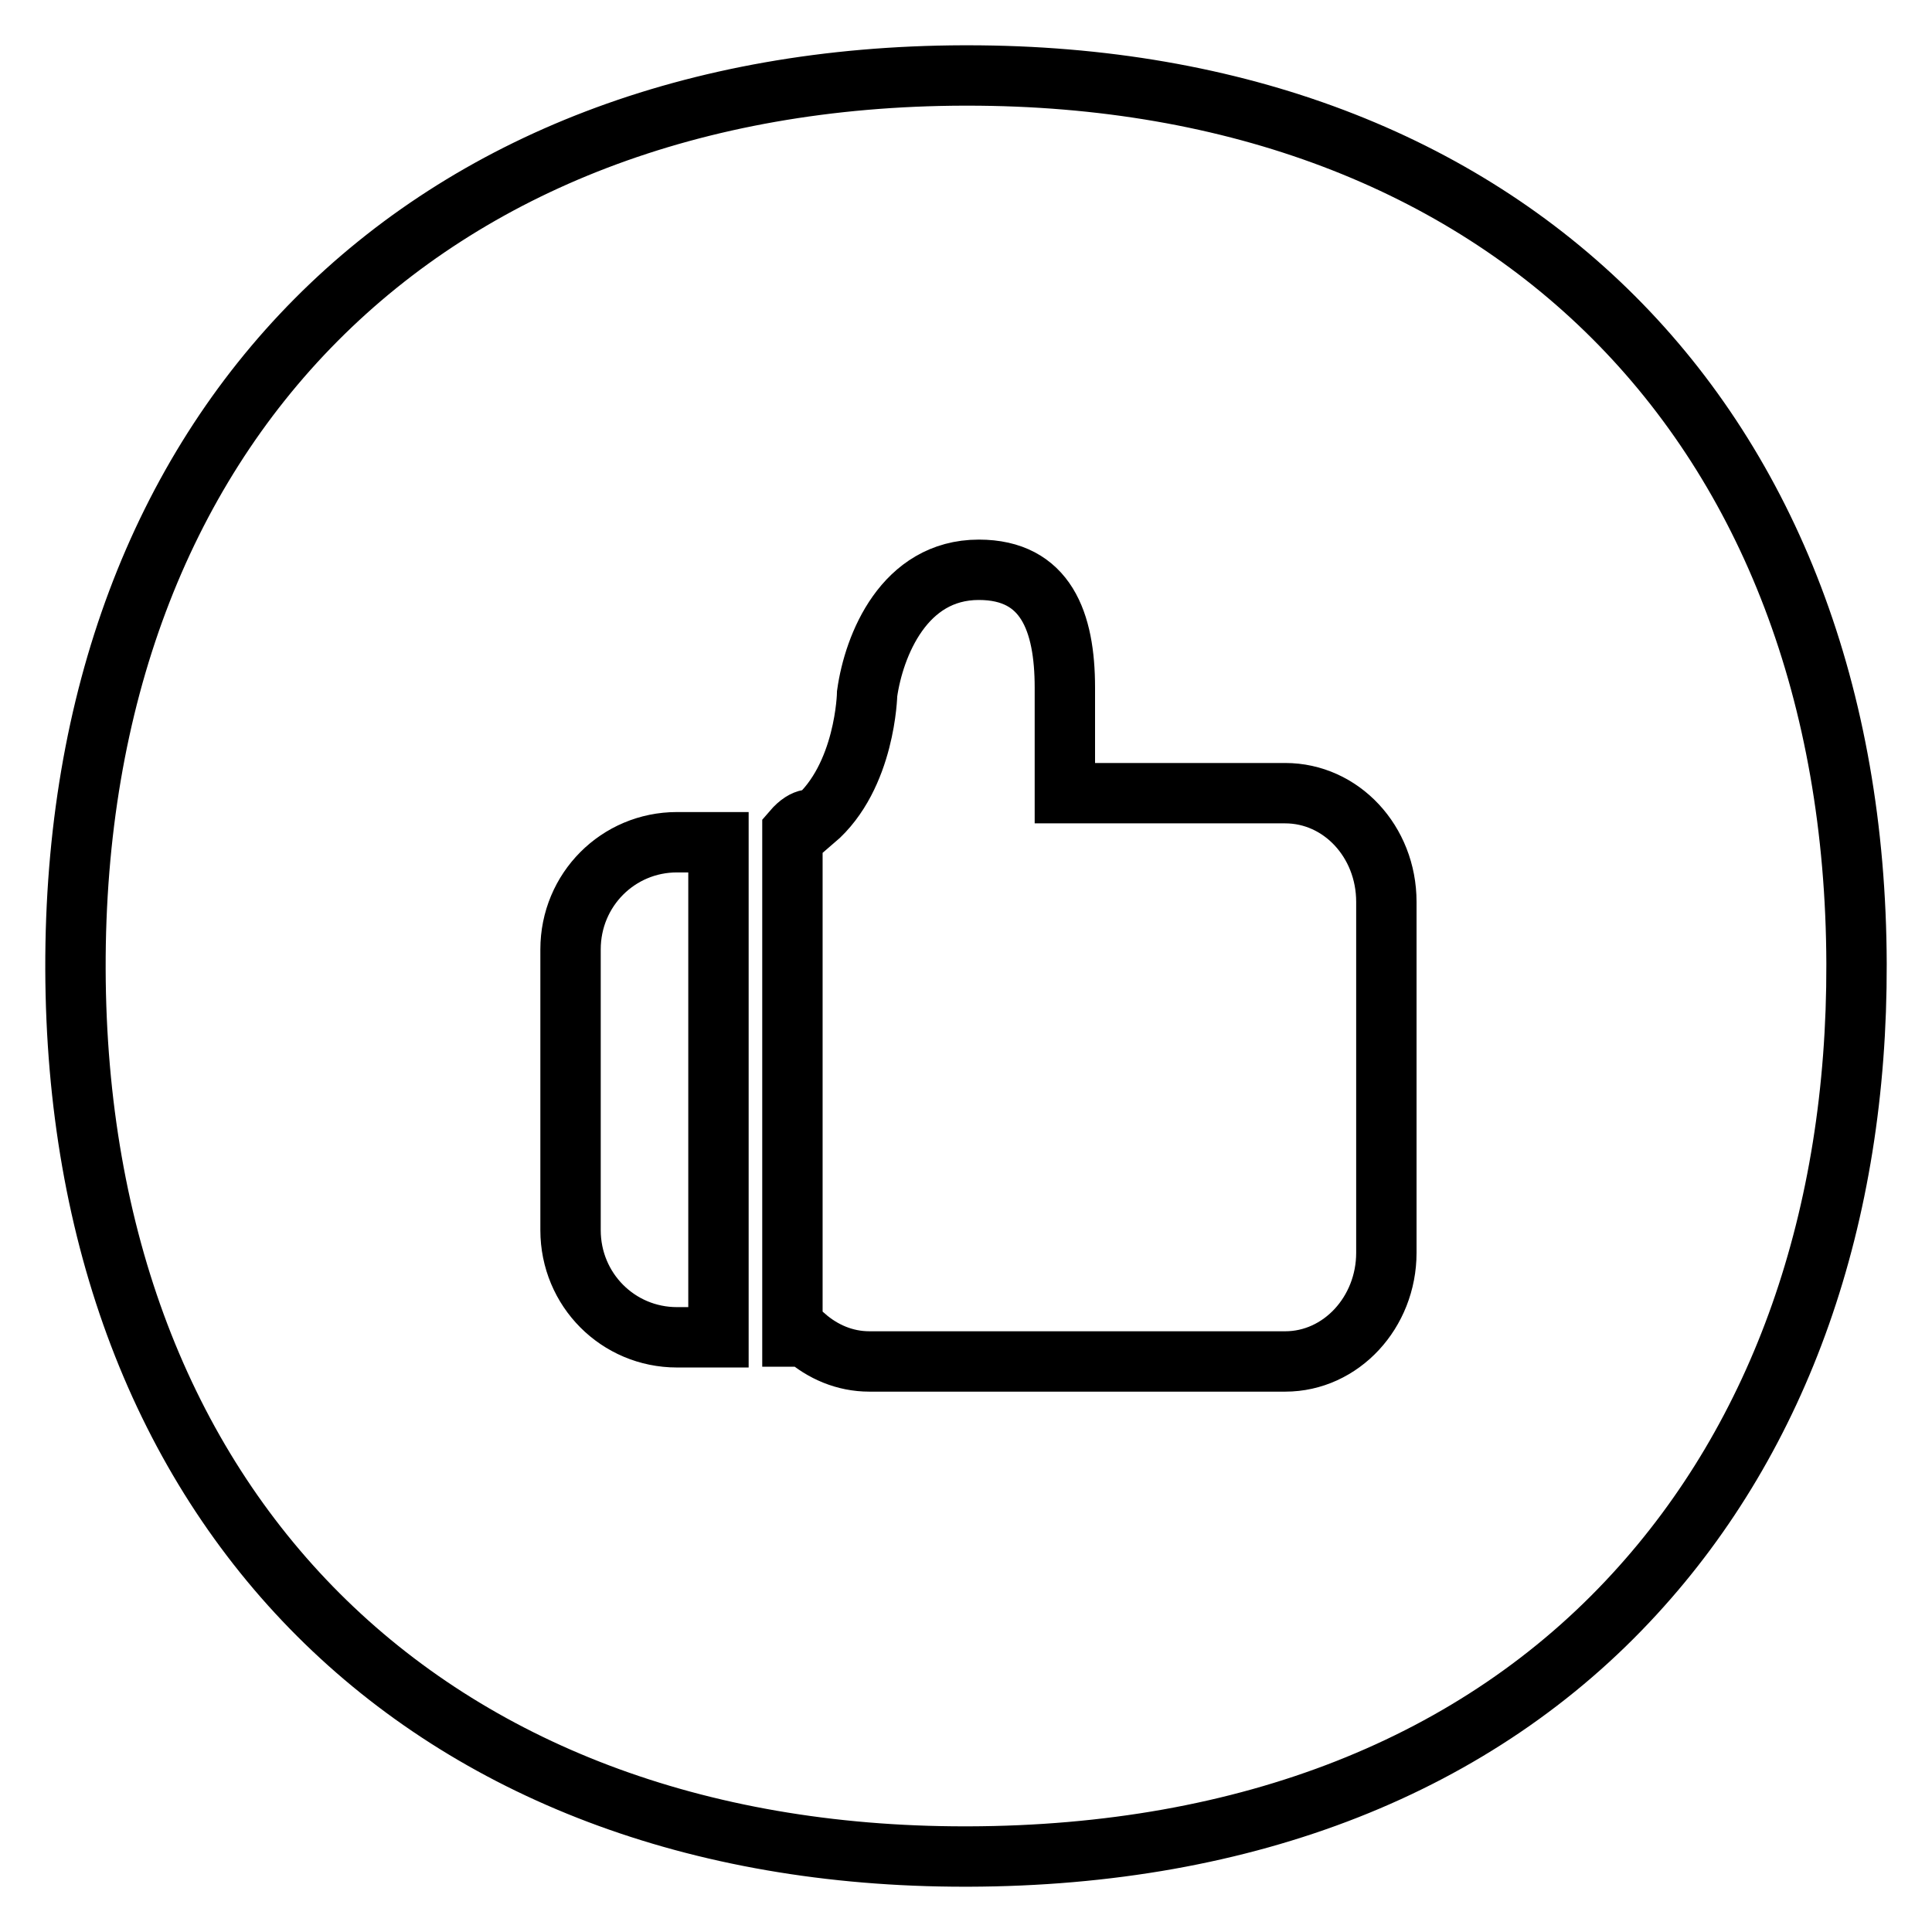
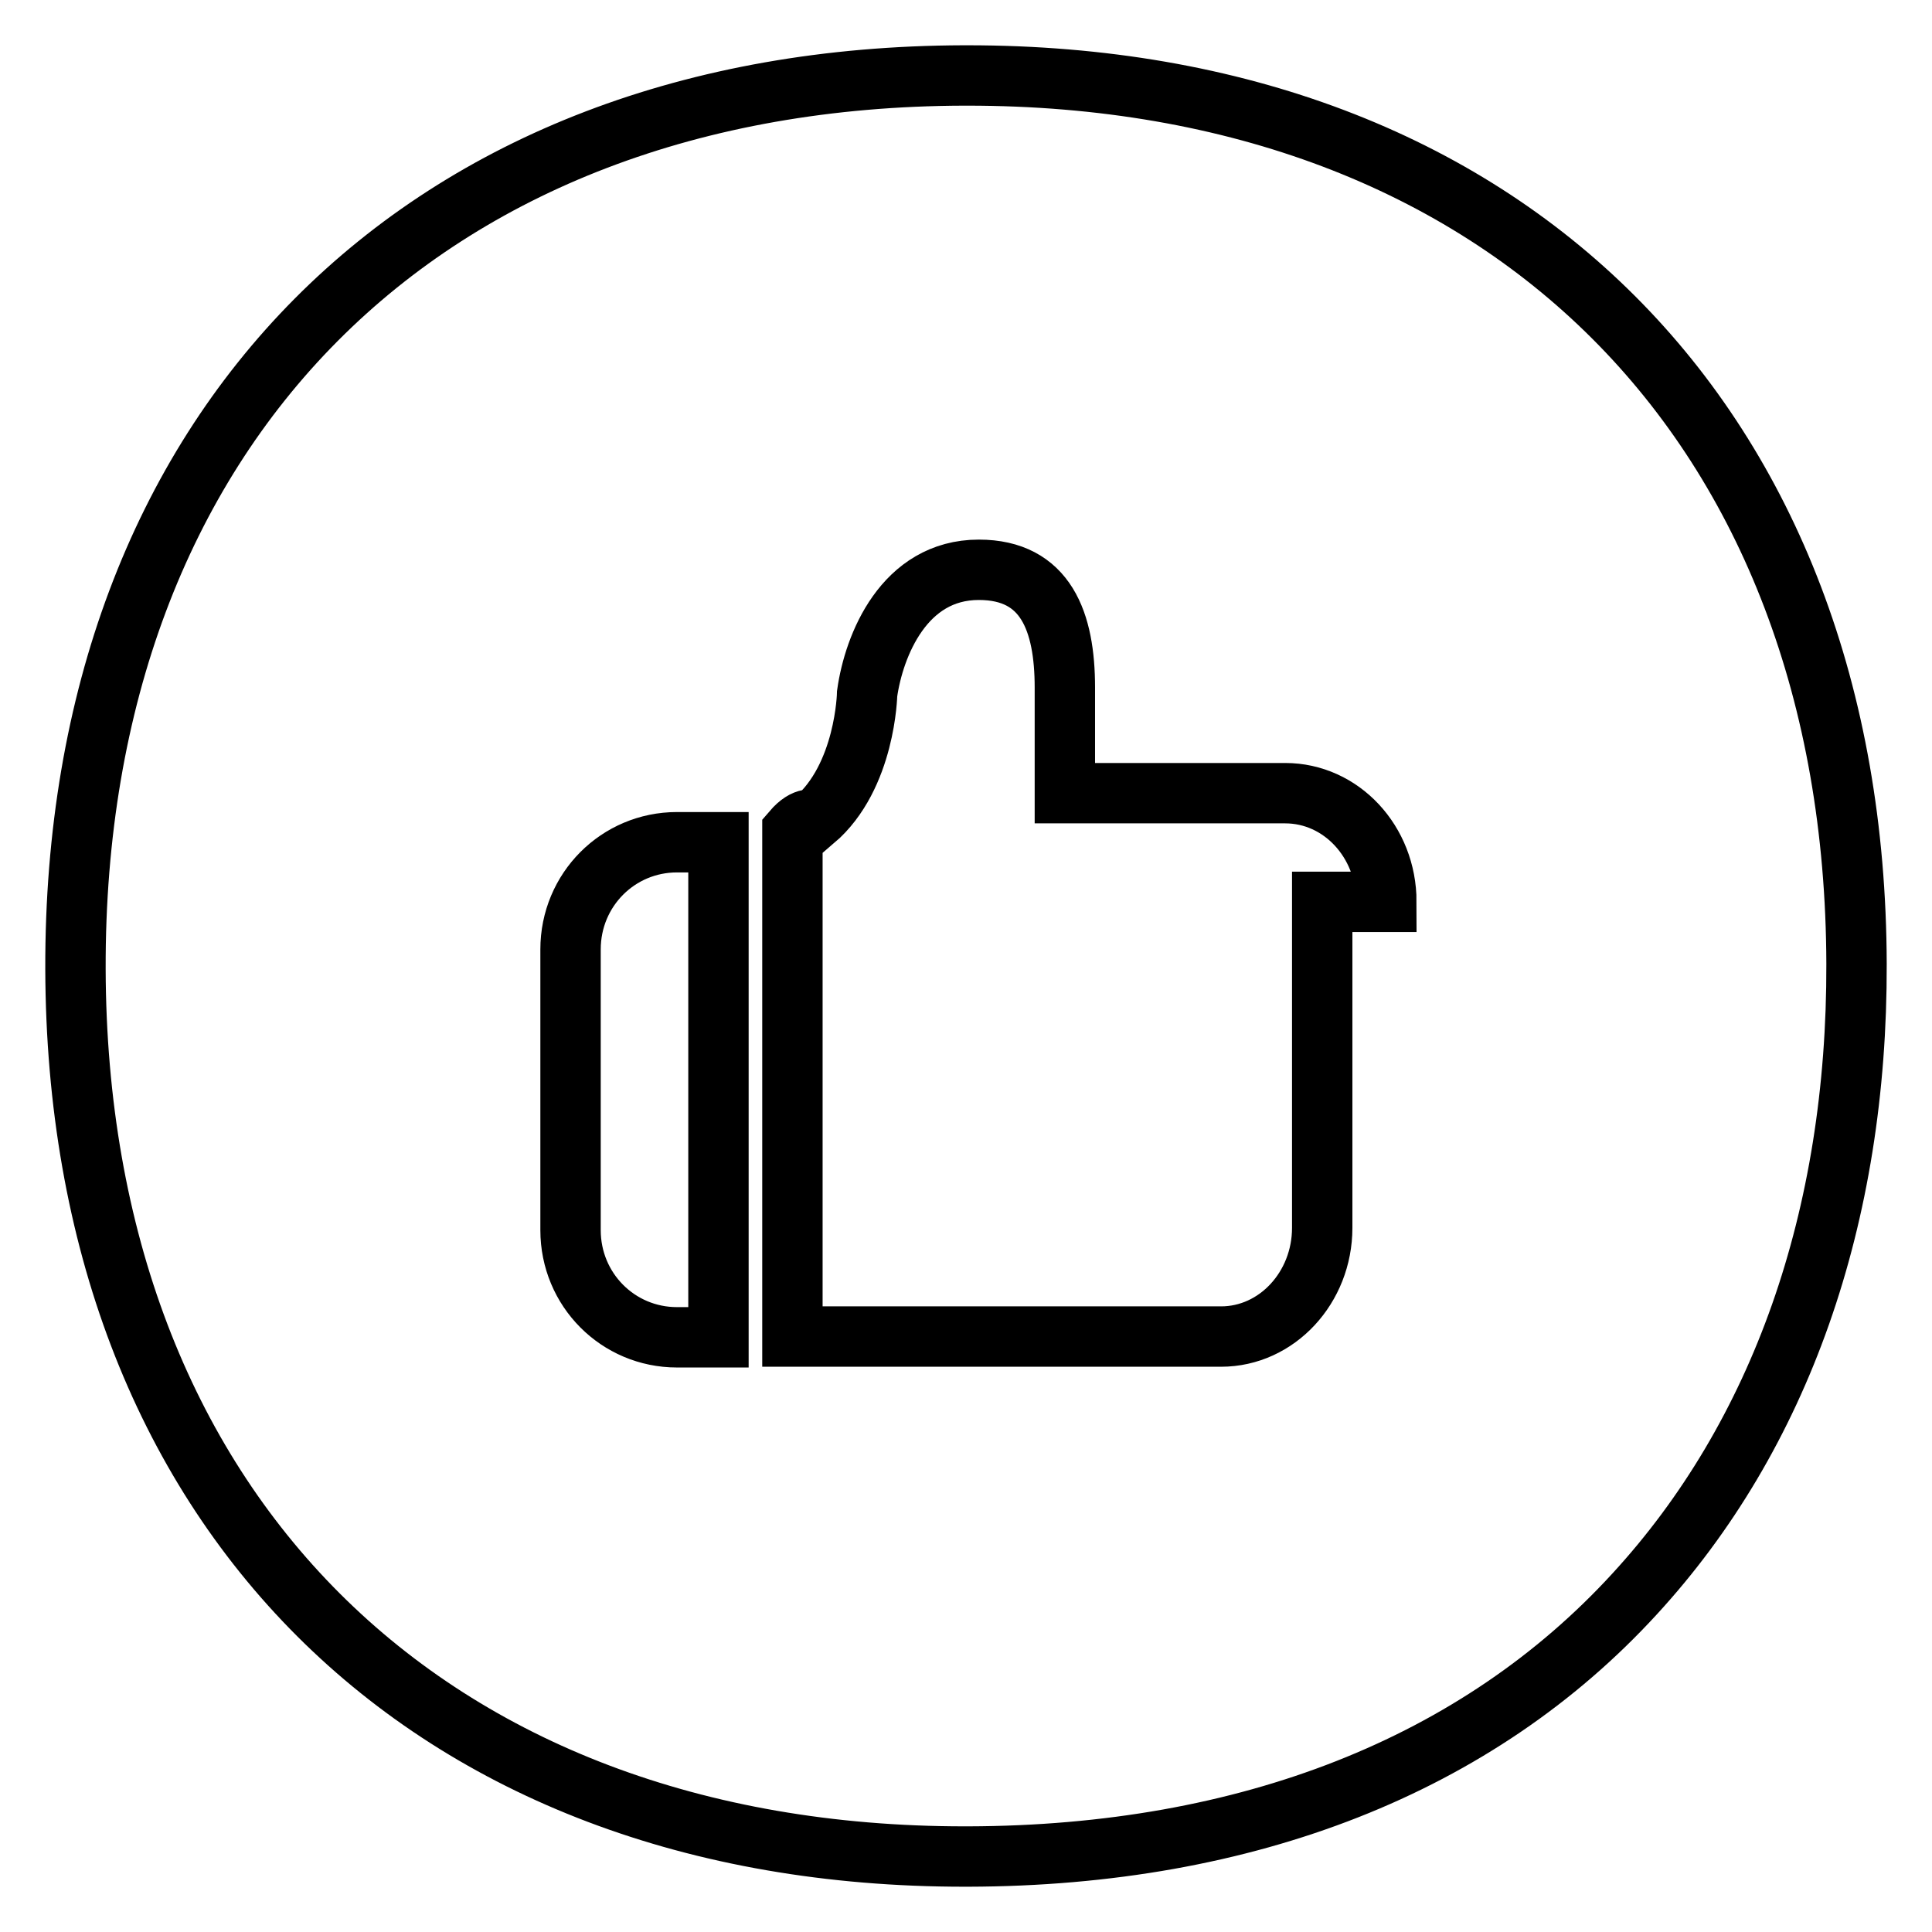
<svg xmlns="http://www.w3.org/2000/svg" version="1.1" x="0px" y="0px" viewBox="0 0 256 256" enable-background="new 0 0 256 256" xml:space="preserve">
  <g>
-     <path stroke-width="8" fill-opacity="0" stroke="#000000" d="M216.6,211.2c-20.8,22.7-51.3,34.7-88.3,34.8h-0.5C56.4,246,10.2,199.8,10,128.4C9.8,56.7,56,10.2,127.7,10 h0.5c71.4,0,117.6,46.2,117.8,117.7C246.1,161.3,235.9,190.2,216.6,211.2z M95.2,111.6h-5.5c-7.8,0-14.1,6.3-14.1,14.2v37.2 c0,7.9,6.3,14.2,14.1,14.2l5.5,0V111.6z M183.7,119.5c0-8-6-14.4-13.4-14.4h-29.2V91.1c0-8.7-2.5-15.6-11.4-15.6 c-9.9,0-13.9,10-14.8,16.4c0,0-0.2,11-7,16.8c0,0-1.1-0.7-2.9,1.4v67l1.7,0c2.3,2,5.2,3.3,8.5,3.3h55.1c7.4,0,13.4-6.5,13.4-14.4 V119.5L183.7,119.5z" />
+     <path stroke-width="8" fill-opacity="0" stroke="#000000" d="M216.6,211.2c-20.8,22.7-51.3,34.7-88.3,34.8h-0.5C56.4,246,10.2,199.8,10,128.4C9.8,56.7,56,10.2,127.7,10 h0.5c71.4,0,117.6,46.2,117.8,117.7C246.1,161.3,235.9,190.2,216.6,211.2z M95.2,111.6h-5.5c-7.8,0-14.1,6.3-14.1,14.2v37.2 c0,7.9,6.3,14.2,14.1,14.2l5.5,0V111.6z M183.7,119.5c0-8-6-14.4-13.4-14.4h-29.2V91.1c0-8.7-2.5-15.6-11.4-15.6 c-9.9,0-13.9,10-14.8,16.4c0,0-0.2,11-7,16.8c0,0-1.1-0.7-2.9,1.4v67l1.7,0h55.1c7.4,0,13.4-6.5,13.4-14.4 V119.5L183.7,119.5z" />
  </g>
</svg>